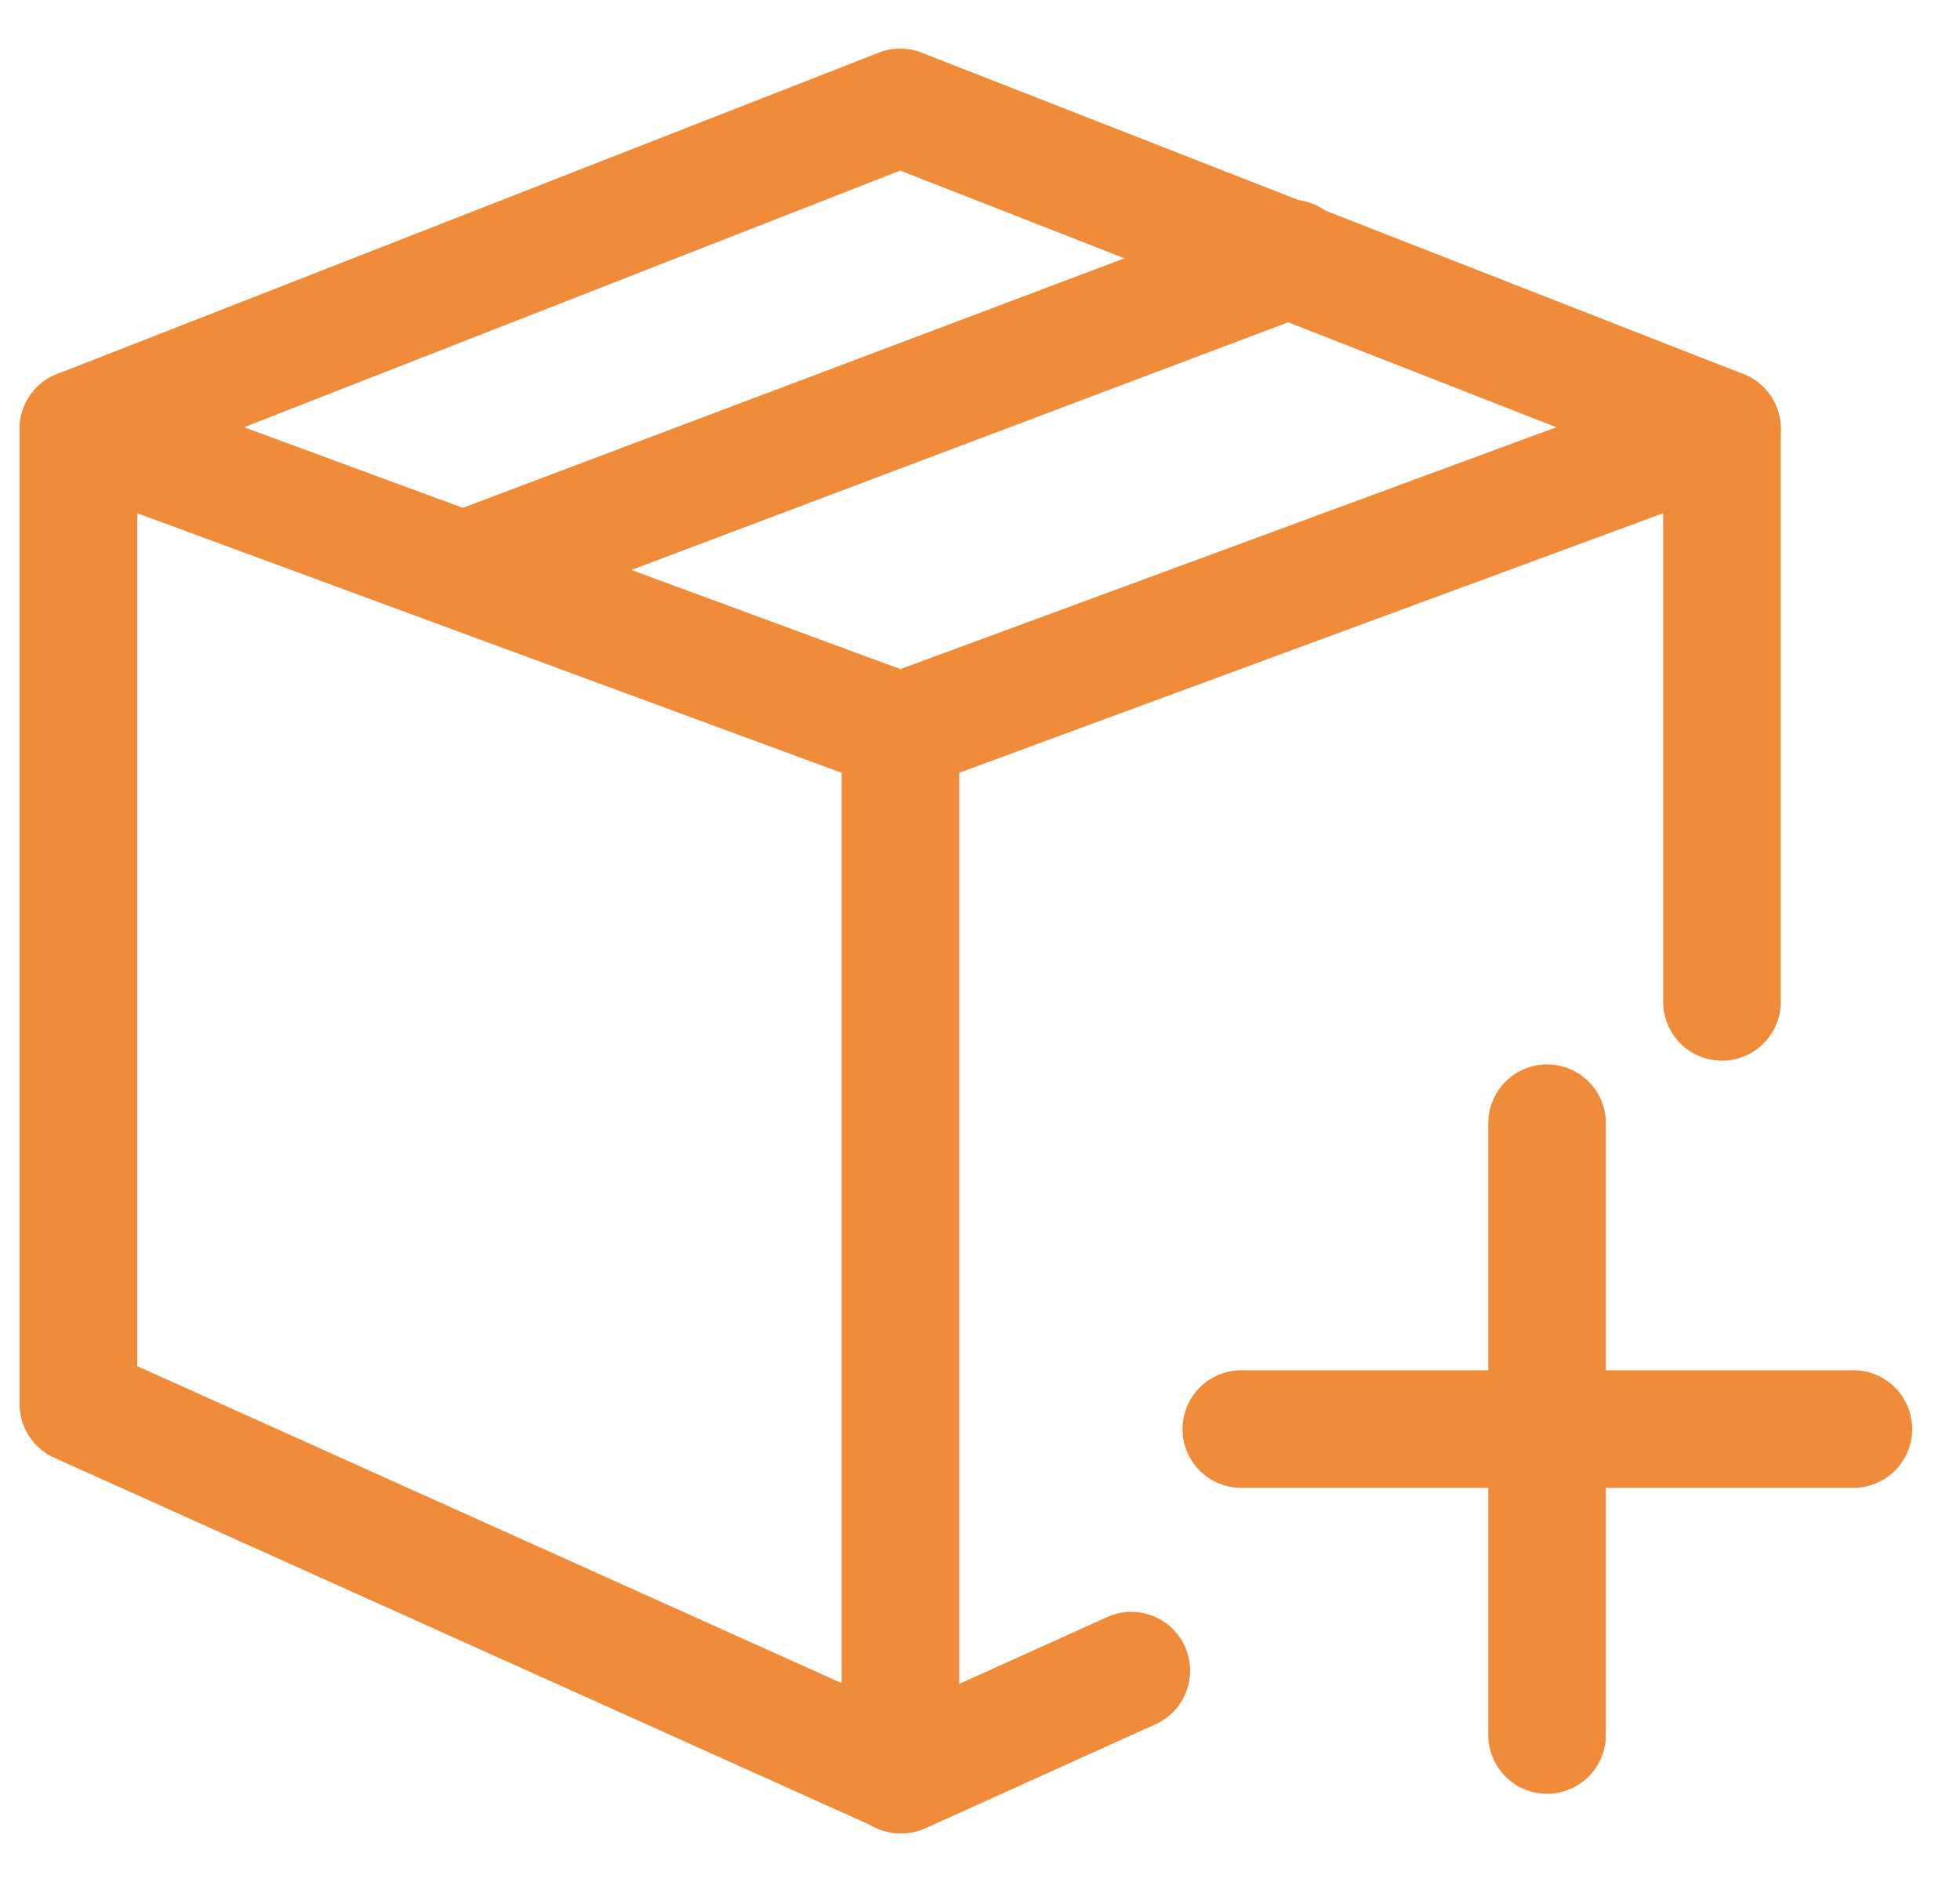
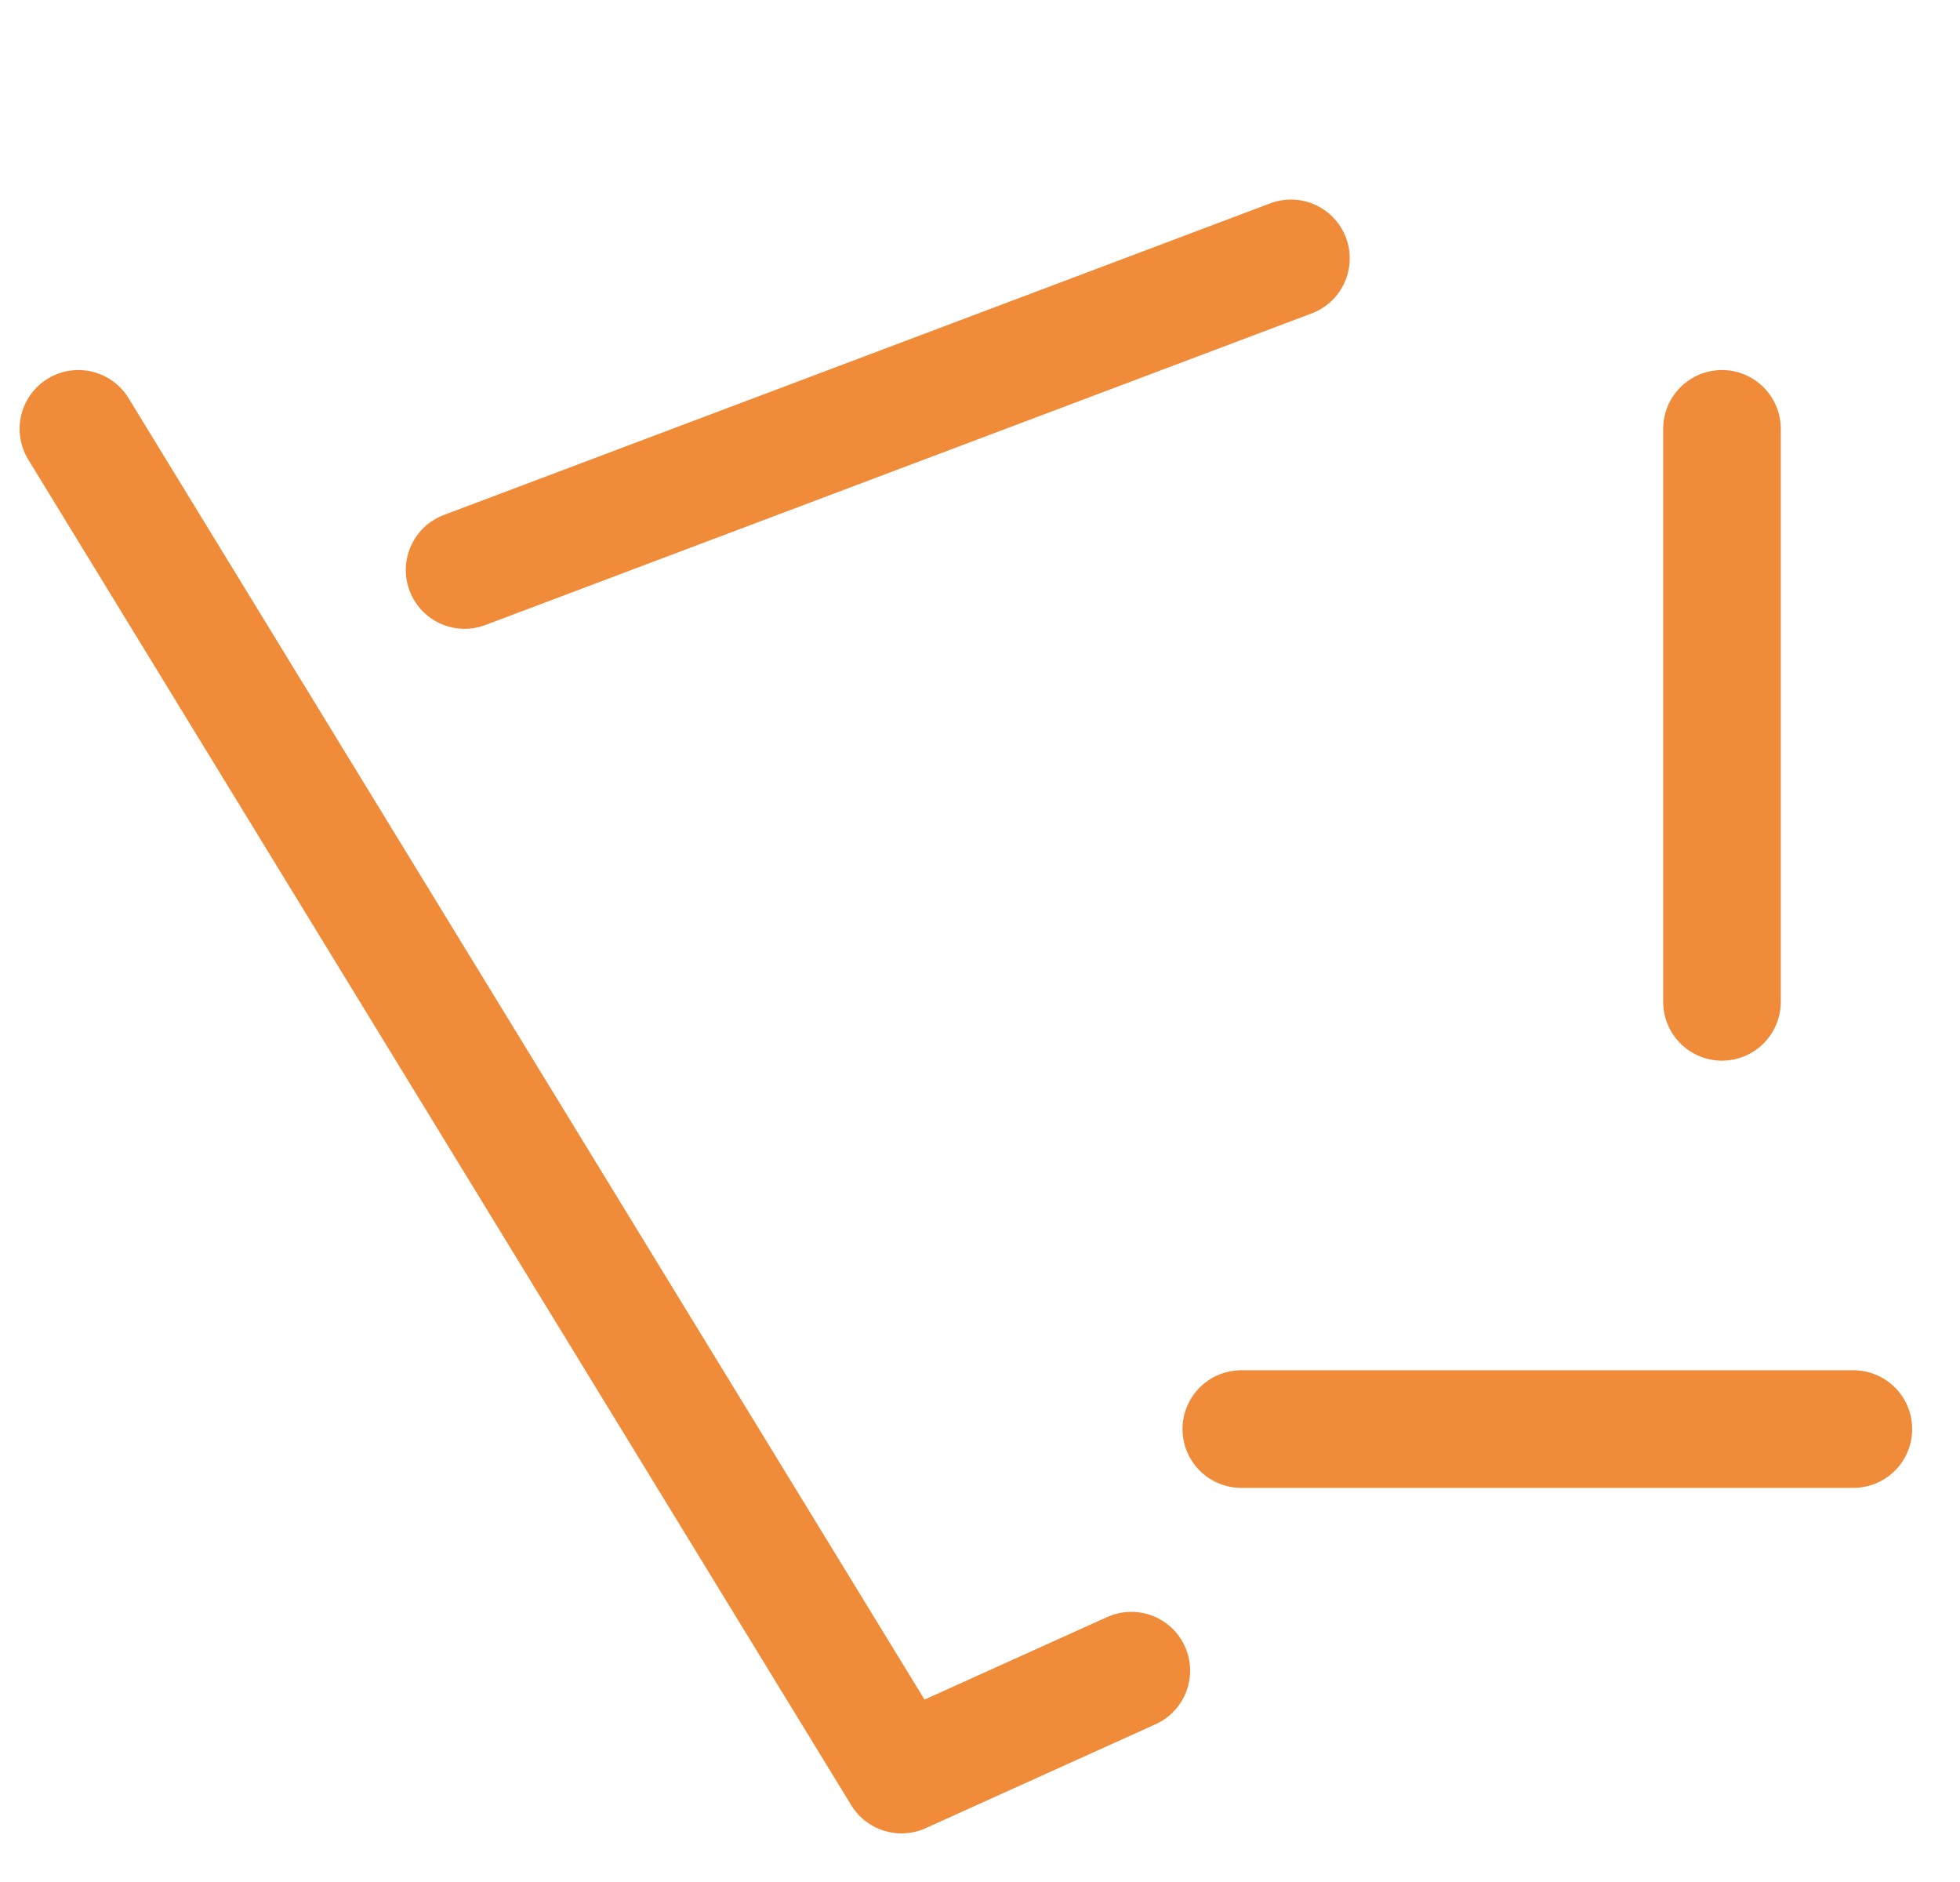
<svg xmlns="http://www.w3.org/2000/svg" width="25" height="24" viewBox="0 0 25 24" fill="none">
-   <path d="M11.482 1.37L1 5.469L11.485 9.332L21.964 5.469L11.482 1.37Z" stroke="#F08B39" stroke-width="1.5" stroke-linecap="round" stroke-linejoin="round" />
-   <path d="M14.43 21.305L11.498 22.63L1 17.906L1 5.469" stroke="#F08B39" stroke-width="1.5" stroke-linecap="round" stroke-linejoin="round" />
+   <path d="M14.43 21.305L11.498 22.63L1 5.469" stroke="#F08B39" stroke-width="1.5" stroke-linecap="round" stroke-linejoin="round" />
  <path d="M21.964 5.469V12.776" stroke="#F08B39" stroke-width="1.5" stroke-linecap="round" stroke-linejoin="round" />
-   <path d="M11.485 9.333V22.63" stroke="#F08B39" stroke-width="1.5" stroke-linecap="round" stroke-linejoin="round" />
  <path d="M16.466 3.295L5.926 7.269" stroke="#F08B39" stroke-width="1.5" stroke-linecap="round" stroke-linejoin="round" />
-   <path d="M19.733 14.324V22.125" stroke="#F08B39" stroke-width="1.5" stroke-linecap="round" stroke-linejoin="round" />
  <path d="M23.64 18.224H15.833" stroke="#F08B39" stroke-width="1.5" stroke-linecap="round" stroke-linejoin="round" />
</svg>